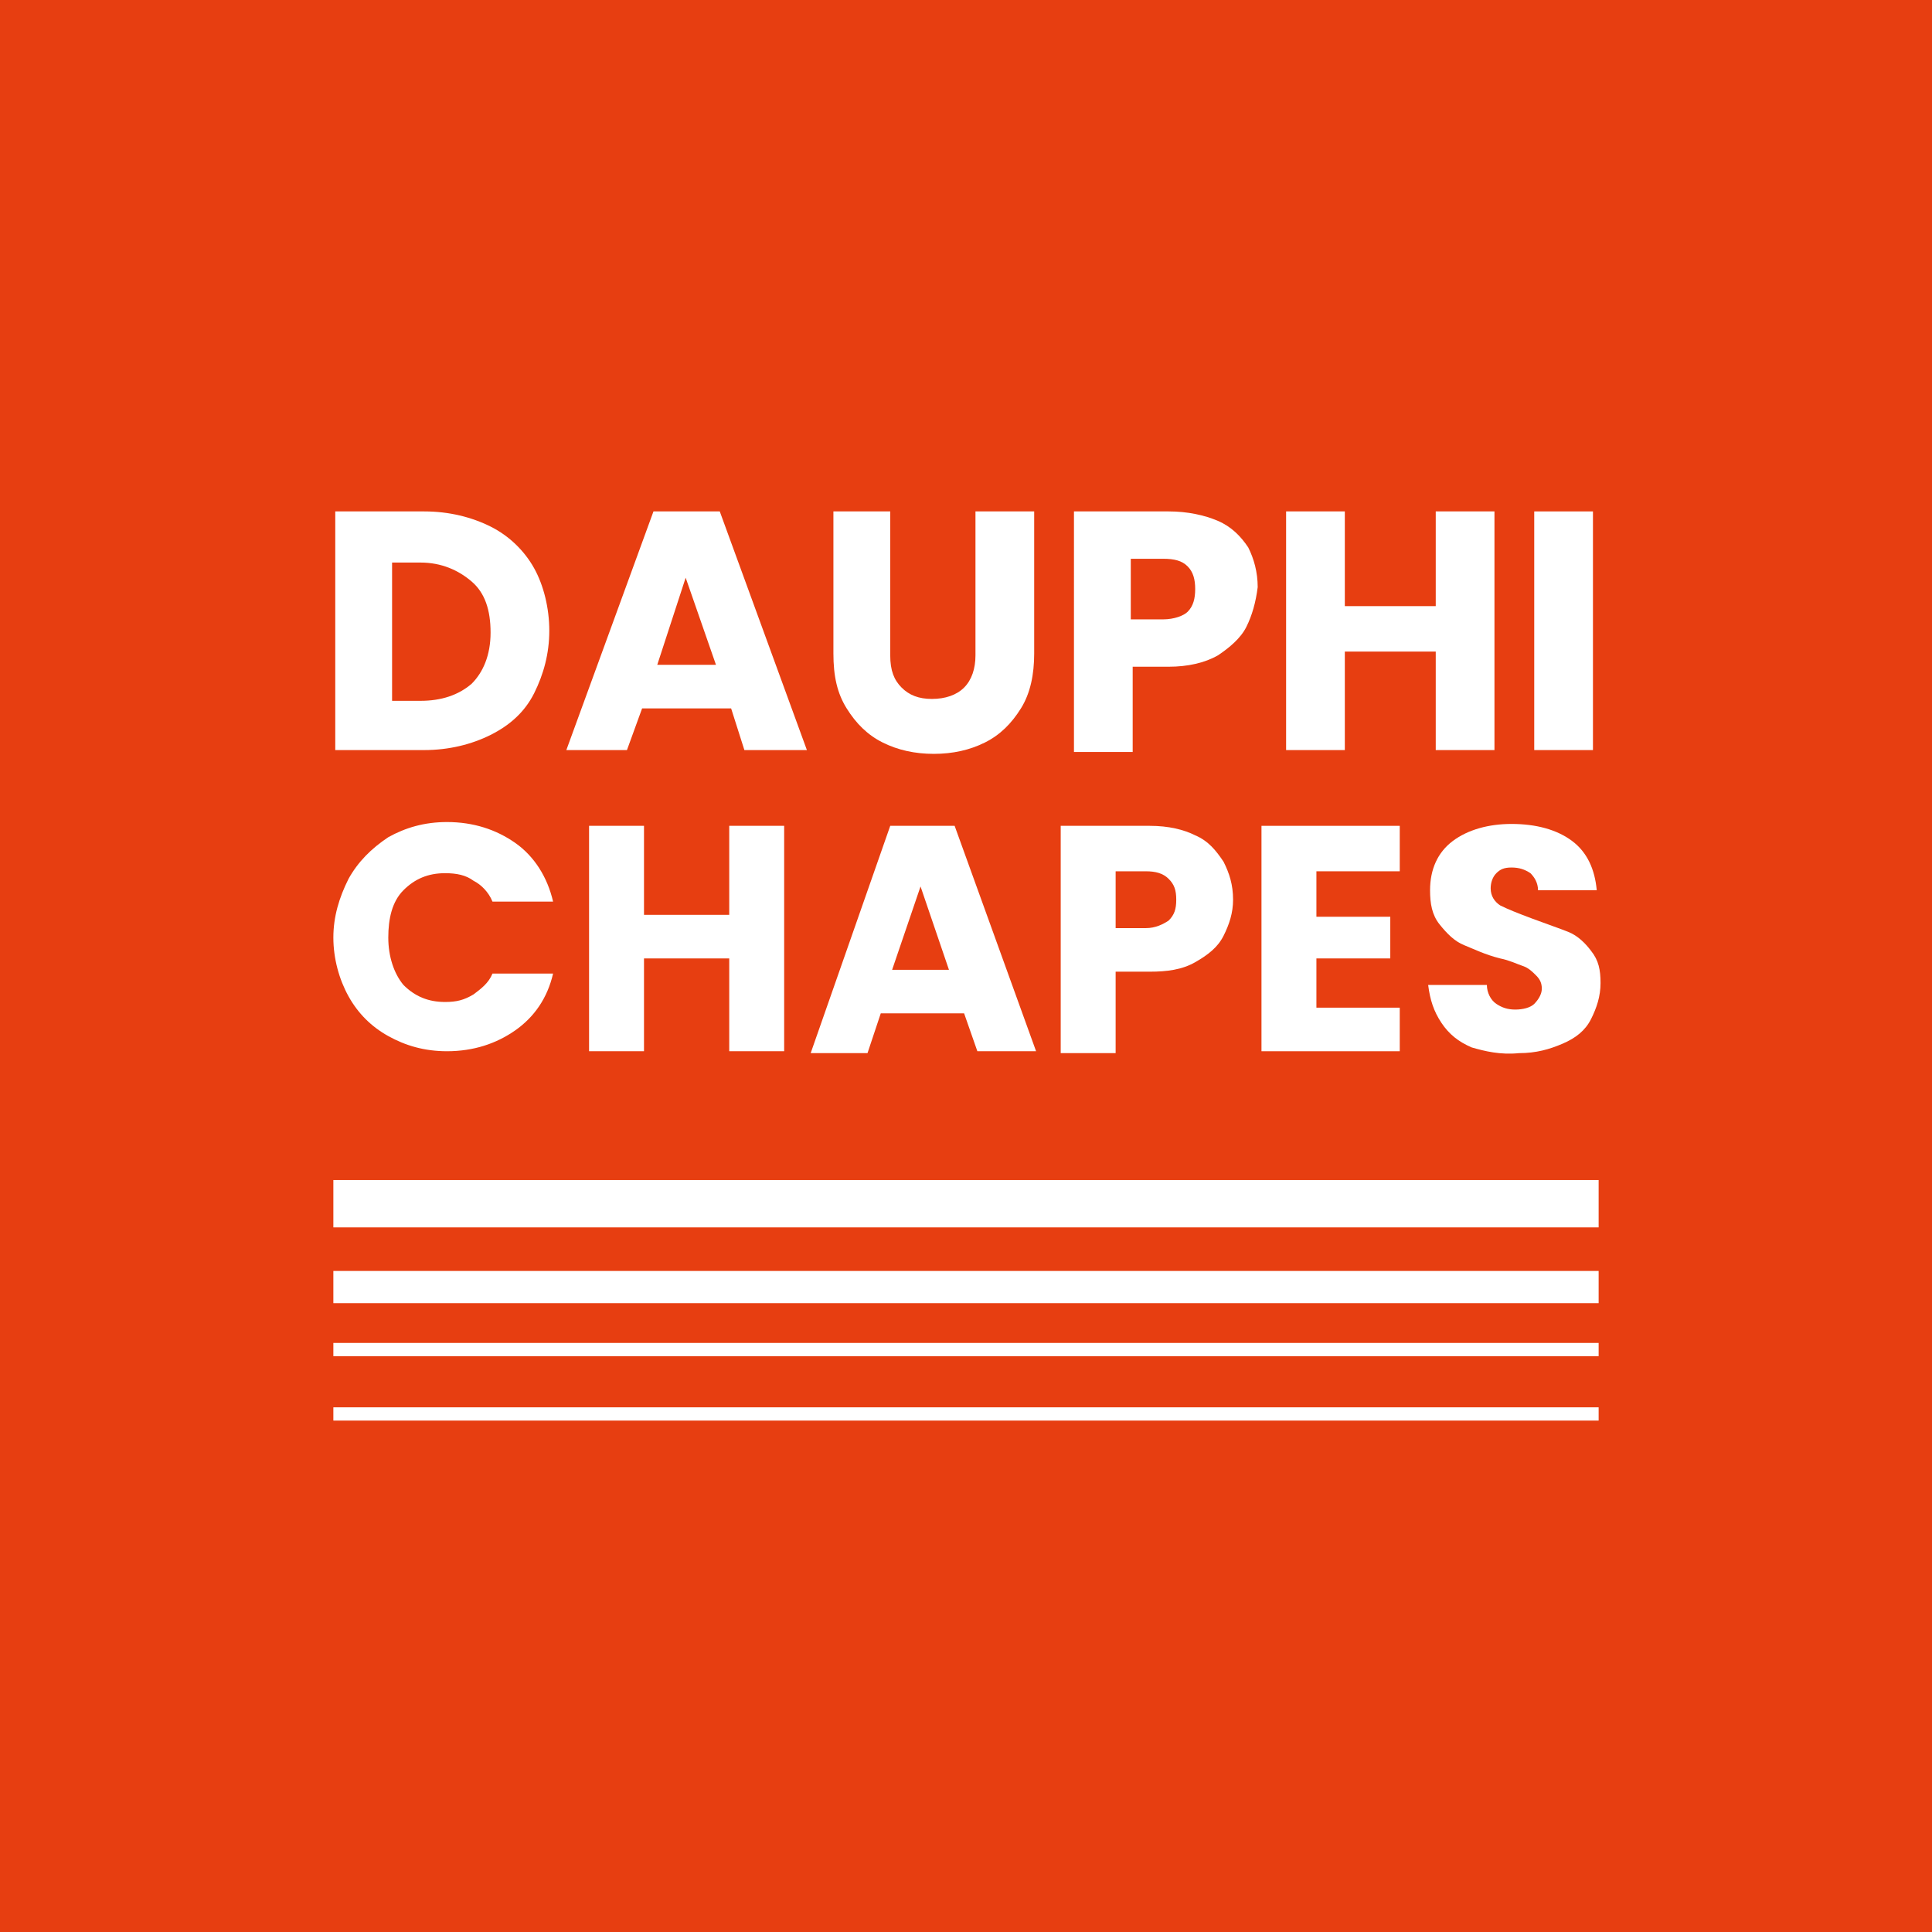
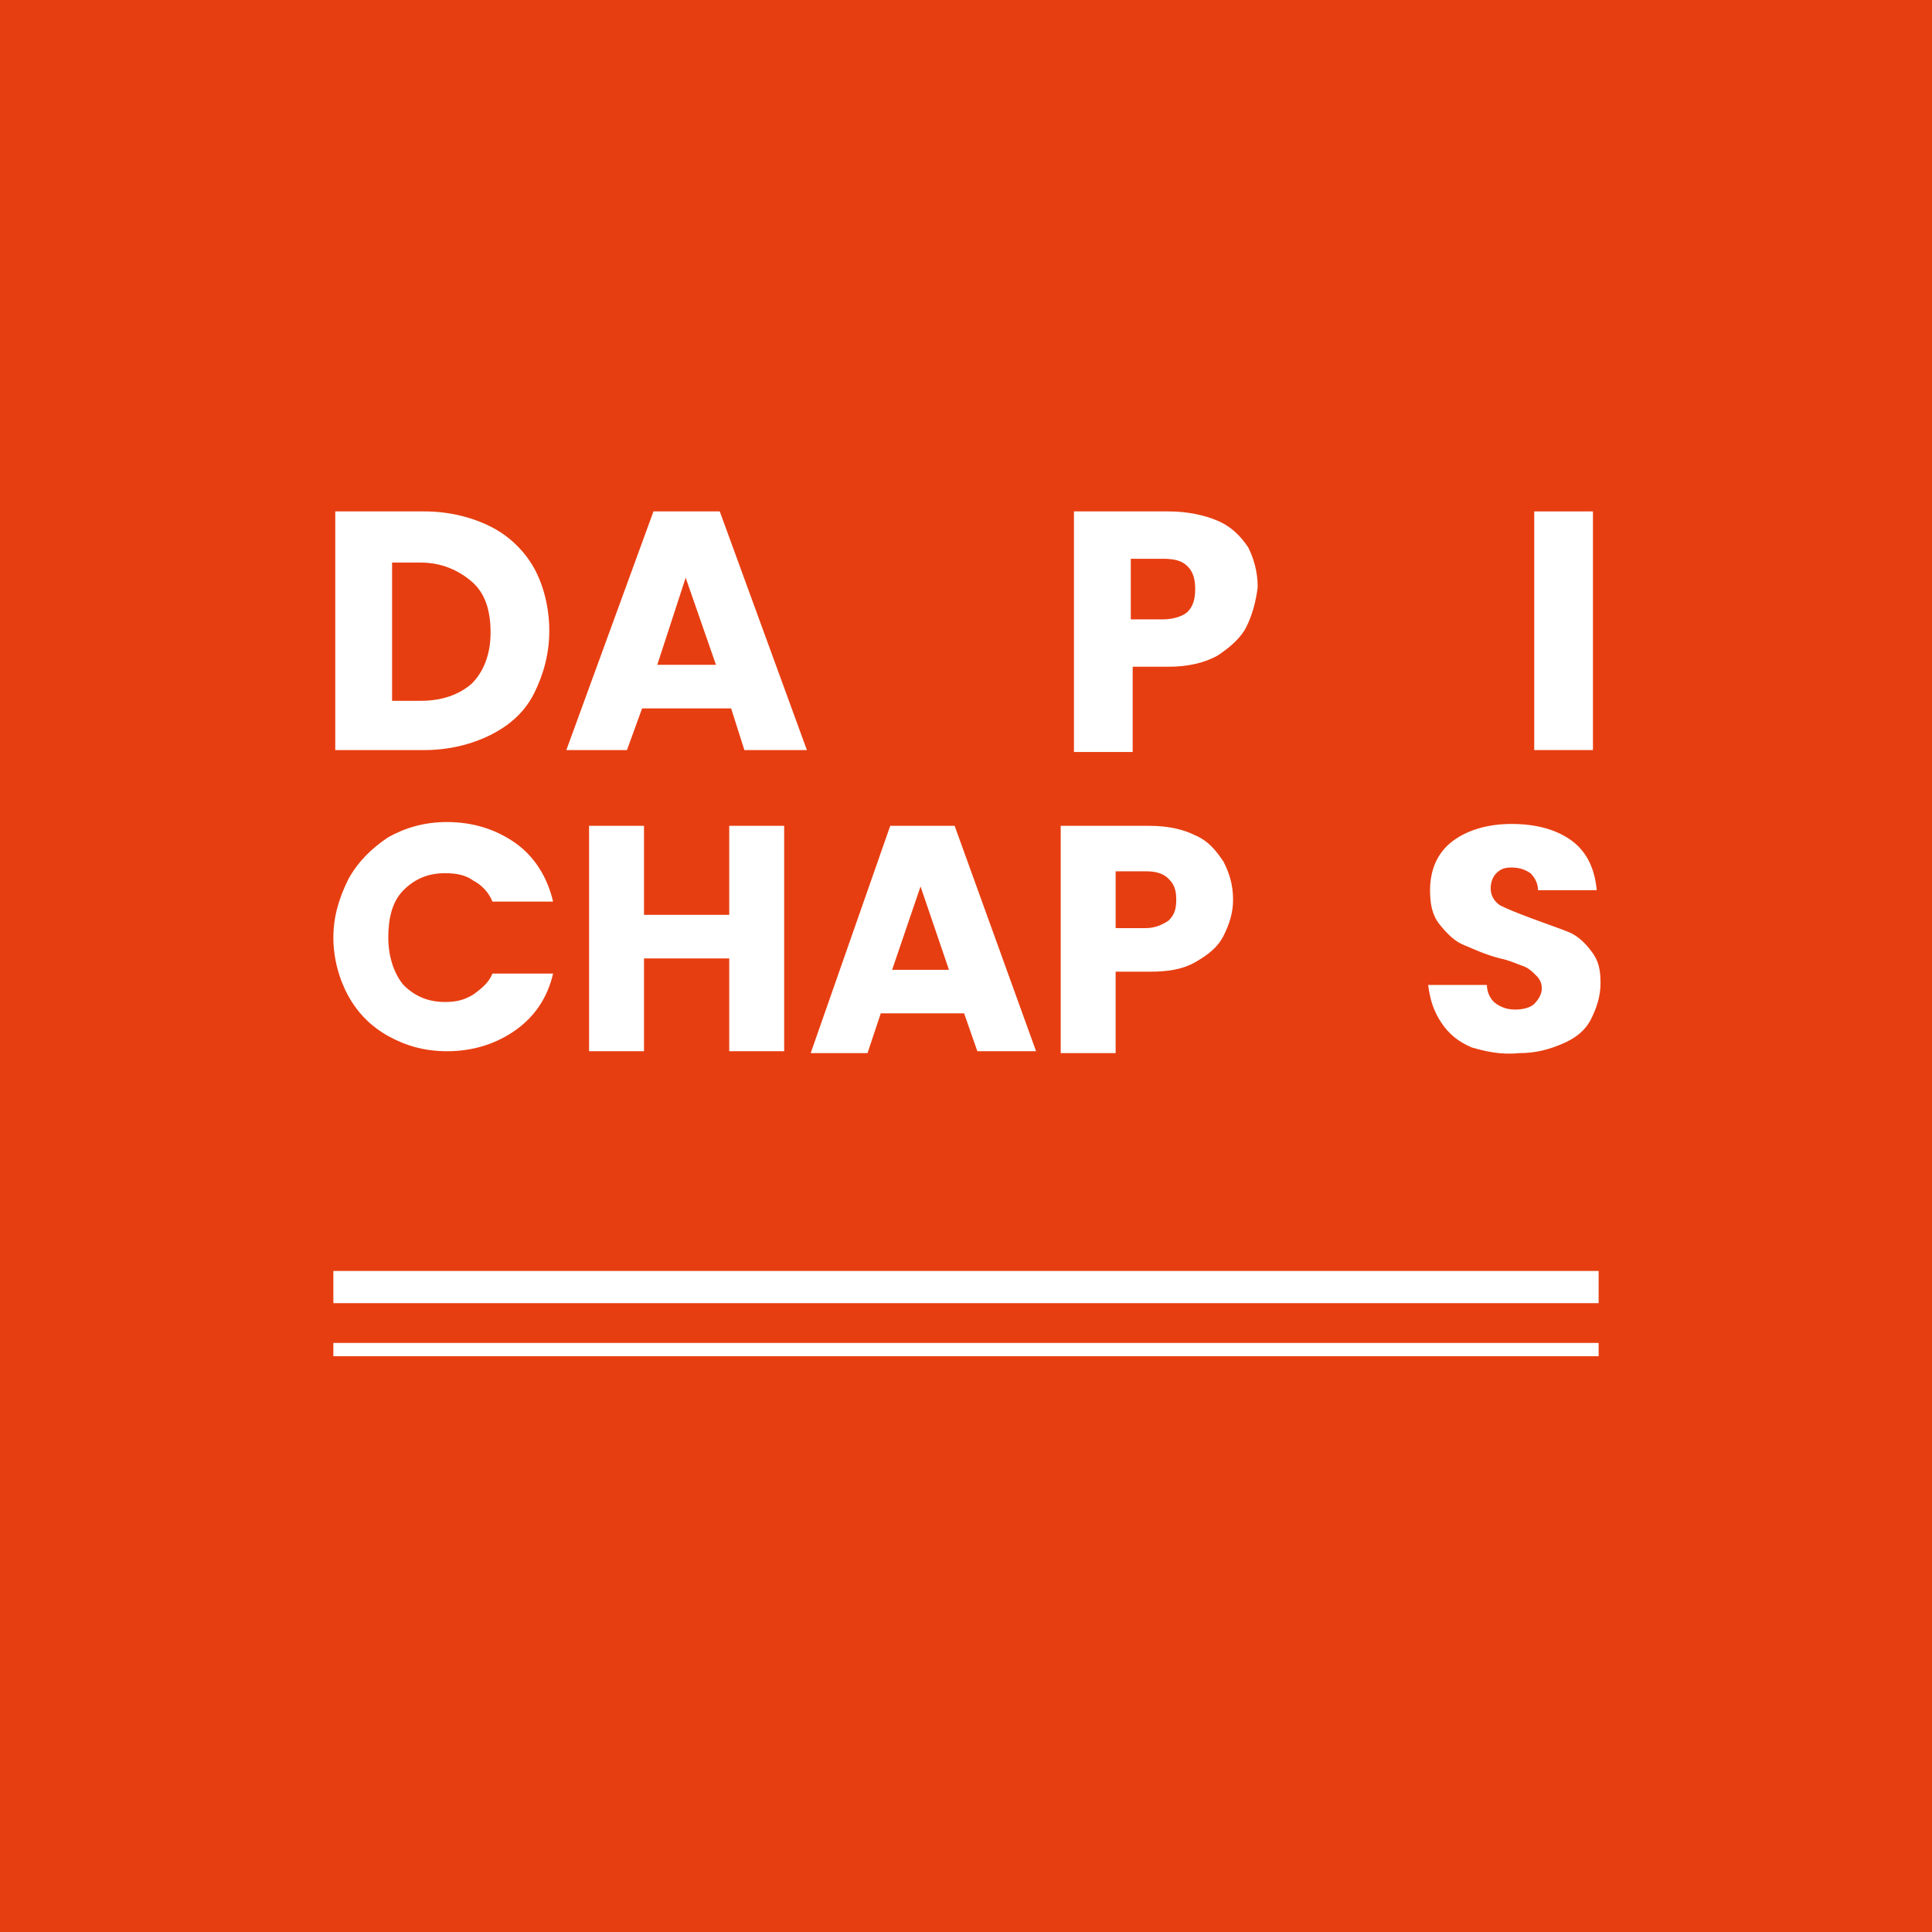
<svg xmlns="http://www.w3.org/2000/svg" version="1.1" id="Calque_1" x="0px" y="0px" viewBox="0 0 102 102" style="enable-background:new 0 0 102 102;" xml:space="preserve">
  <style type="text/css">
	.st0{fill:#E73E11;}
	.st1{fill:#FFFFFF;}
</style>
  <g>
    <rect class="st0" width="102" height="102" />
    <g>
      <g>
        <path class="st1" d="M25.9,27.8c1,0.5,1.8,1.3,2.3,2.2s0.8,2.1,0.8,3.3c0,1.2-0.3,2.3-0.8,3.3s-1.3,1.7-2.3,2.2     c-1,0.5-2.2,0.8-3.5,0.8h-4.7V27h4.7C23.7,27,24.9,27.3,25.9,27.8z M24.9,36.1c0.6-0.6,1-1.5,1-2.7s-0.3-2.1-1-2.7s-1.6-1-2.7-1     h-1.5V37h1.5C23.3,37,24.2,36.7,24.9,36.1z" />
        <path class="st1" d="M38.6,37.4h-4.7l-0.8,2.2h-3.2L34.5,27H38l4.6,12.6h-3.3L38.6,37.4z M37.8,35.1l-1.6-4.6l-1.5,4.6H37.8z" />
-         <path class="st1" d="M47,27v7.6c0,0.8,0.2,1.3,0.6,1.7c0.4,0.4,0.9,0.6,1.6,0.6c0.7,0,1.3-0.2,1.7-0.6c0.4-0.4,0.6-1,0.6-1.7V27     h3.1v7.5c0,1.1-0.2,2.1-0.7,2.9c-0.5,0.8-1.1,1.4-1.9,1.8c-0.8,0.4-1.7,0.6-2.7,0.6c-1,0-1.9-0.2-2.7-0.6c-0.8-0.4-1.4-1-1.9-1.8     c-0.5-0.8-0.7-1.7-0.7-2.9V27H47z" />
        <path class="st1" d="M65.8,33.1c-0.3,0.6-0.9,1.1-1.5,1.5c-0.7,0.4-1.6,0.6-2.6,0.6h-1.9v4.5h-3.1V27h5c1,0,1.9,0.2,2.6,0.5     c0.7,0.3,1.2,0.8,1.6,1.4c0.3,0.6,0.5,1.3,0.5,2.1C66.3,31.8,66.1,32.5,65.8,33.1z M62.7,32.3c0.3-0.3,0.4-0.7,0.4-1.2     s-0.1-0.9-0.4-1.2s-0.7-0.4-1.3-0.4h-1.7v3.2h1.7C62,32.7,62.5,32.5,62.7,32.3z" />
-         <path class="st1" d="M78.9,27v12.6h-3.1v-5.2H71v5.2h-3.1V27H71v5h4.8v-5H78.9z" />
        <path class="st1" d="M84.1,27v12.6h-3.1V27H84.1z" />
        <path class="st1" d="M18.4,46.4c0.5-0.9,1.2-1.6,2.1-2.2c0.9-0.5,1.9-0.8,3.1-0.8c1.4,0,2.6,0.4,3.6,1.1c1,0.7,1.7,1.8,2,3.1     h-3.2c-0.2-0.5-0.6-0.9-1-1.1c-0.4-0.3-0.9-0.4-1.5-0.4c-0.9,0-1.6,0.3-2.2,0.9c-0.6,0.6-0.8,1.5-0.8,2.5c0,1,0.3,1.9,0.8,2.5     c0.6,0.6,1.3,0.9,2.2,0.9c0.6,0,1-0.1,1.5-0.4c0.4-0.3,0.8-0.6,1-1.1h3.2c-0.3,1.3-1,2.3-2,3s-2.2,1.1-3.6,1.1     c-1.2,0-2.2-0.3-3.1-0.8c-0.9-0.5-1.6-1.2-2.1-2.1c-0.5-0.9-0.8-2-0.8-3.1C17.6,48.4,17.9,47.4,18.4,46.4z" />
        <path class="st1" d="M41.4,43.6v11.9h-2.9v-4.9H34v4.9h-2.9V43.6H34v4.7h4.5v-4.7H41.4z" />
        <path class="st1" d="M50.9,53.5h-4.4l-0.7,2.1h-3L47,43.6h3.4l4.3,11.9h-3.1L50.9,53.5z M50.1,51.2l-1.5-4.4l-1.5,4.4H50.1z" />
        <path class="st1" d="M64.6,49.4c-0.3,0.6-0.8,1-1.5,1.4c-0.7,0.4-1.5,0.5-2.4,0.5h-1.8v4.3H56V43.6h4.7c1,0,1.8,0.2,2.4,0.5     c0.7,0.3,1.1,0.8,1.5,1.4c0.3,0.6,0.5,1.2,0.5,2C65.1,48.2,64.9,48.8,64.6,49.4z M61.7,48.6c0.3-0.3,0.4-0.6,0.4-1.1     c0-0.5-0.1-0.8-0.4-1.1C61.4,46.1,61,46,60.5,46h-1.6v3h1.6C61,49,61.4,48.8,61.7,48.6z" />
-         <path class="st1" d="M69.5,46v2.4h3.9v2.2h-3.9v2.6h4.4v2.3h-7.3V43.6h7.3V46H69.5z" />
        <path class="st1" d="M77.7,55.3C77,55,76.5,54.6,76.1,54c-0.4-0.6-0.6-1.2-0.7-2h3.1c0,0.4,0.2,0.8,0.5,1c0.3,0.2,0.6,0.3,1,0.3     c0.4,0,0.8-0.1,1-0.3c0.2-0.2,0.4-0.5,0.4-0.8c0-0.3-0.1-0.5-0.3-0.7s-0.4-0.4-0.7-0.5c-0.3-0.1-0.7-0.3-1.2-0.4     c-0.8-0.2-1.4-0.5-1.9-0.7c-0.5-0.2-0.9-0.6-1.3-1.1c-0.4-0.5-0.5-1.1-0.5-1.8c0-1.1,0.4-2,1.2-2.6c0.8-0.6,1.9-0.9,3.1-0.9     c1.3,0,2.4,0.3,3.2,0.9c0.8,0.6,1.2,1.5,1.3,2.6h-3.1c0-0.4-0.2-0.7-0.4-0.9c-0.3-0.2-0.6-0.3-1-0.3c-0.4,0-0.6,0.1-0.8,0.3     c-0.2,0.2-0.3,0.5-0.3,0.8c0,0.4,0.2,0.7,0.5,0.9c0.4,0.2,0.9,0.4,1.7,0.7c0.8,0.3,1.4,0.5,1.9,0.7c0.5,0.2,0.9,0.6,1.2,1     c0.4,0.5,0.5,1,0.5,1.7c0,0.7-0.2,1.3-0.5,1.9c-0.3,0.6-0.8,1-1.5,1.3s-1.4,0.5-2.3,0.5C79.2,55.7,78.4,55.5,77.7,55.3z" />
      </g>
      <g>
-         <rect x="17.6" y="62.3" class="st1" width="66.8" height="2.5" />
        <rect x="17.6" y="67.1" class="st1" width="66.8" height="1.7" />
        <rect x="17.6" y="70.9" class="st1" width="66.8" height="0.7" />
-         <rect x="17.6" y="74.3" class="st1" width="66.8" height="0.7" />
      </g>
    </g>
  </g>
</svg>